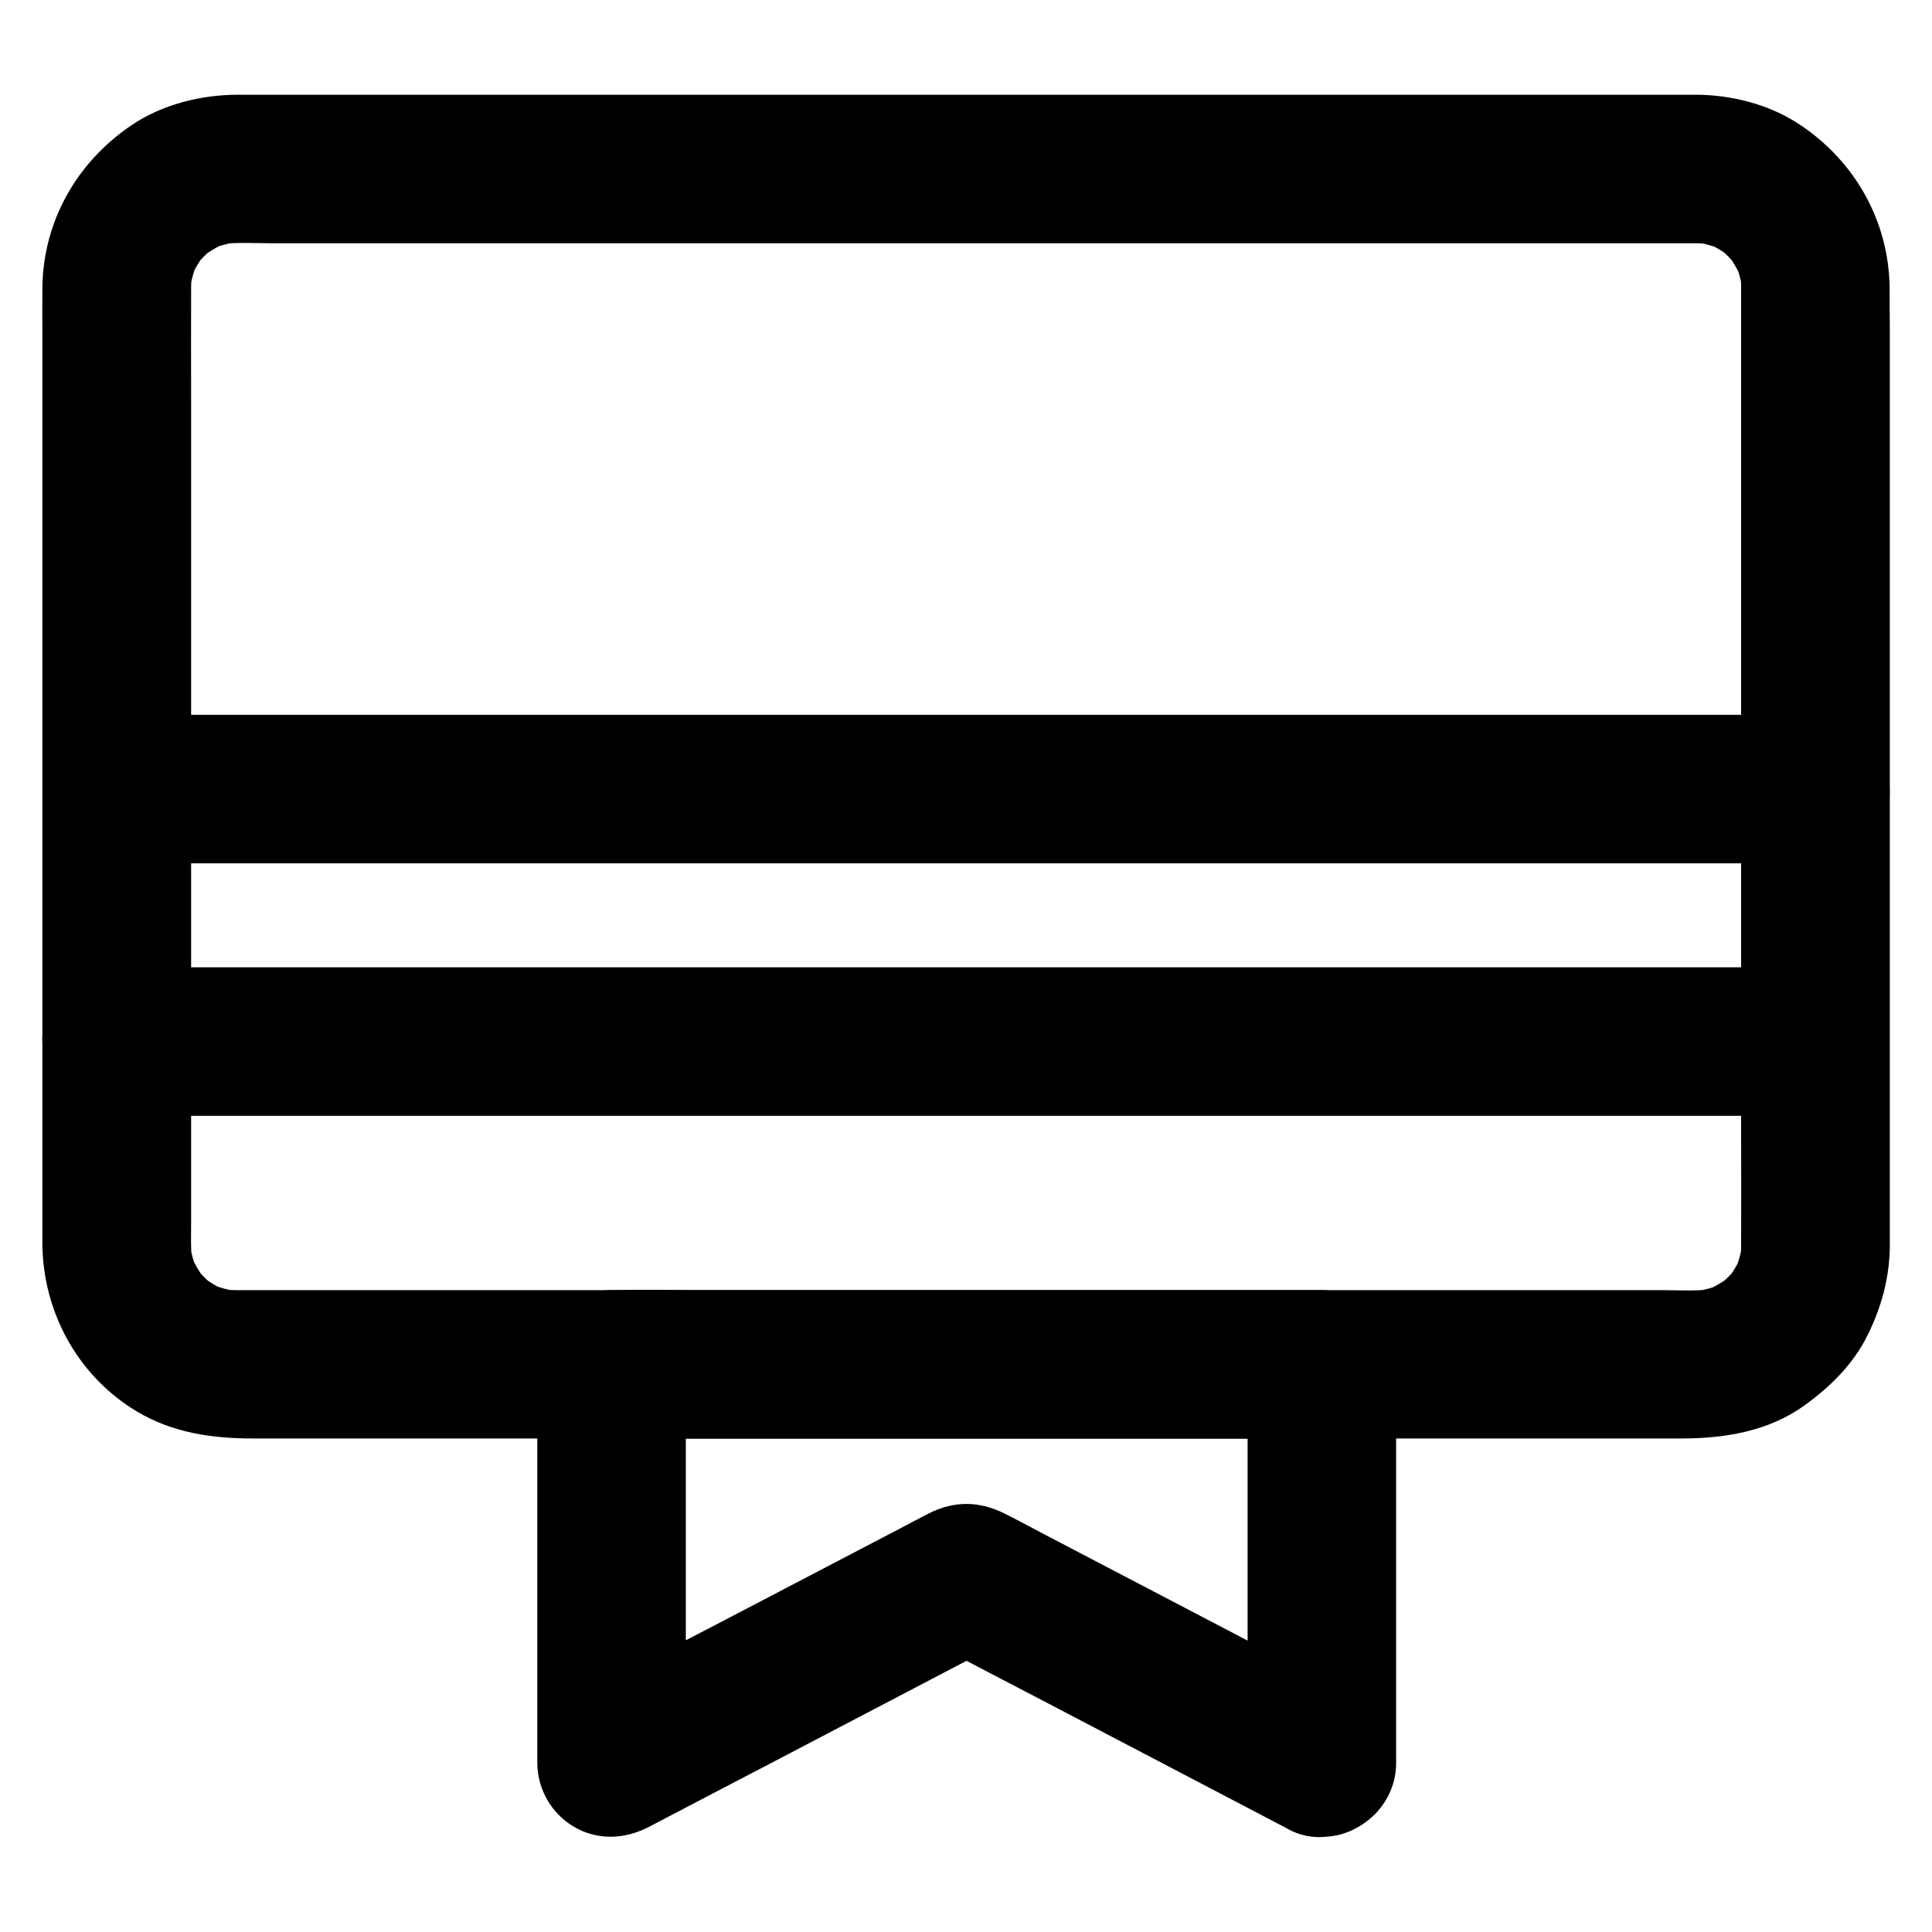
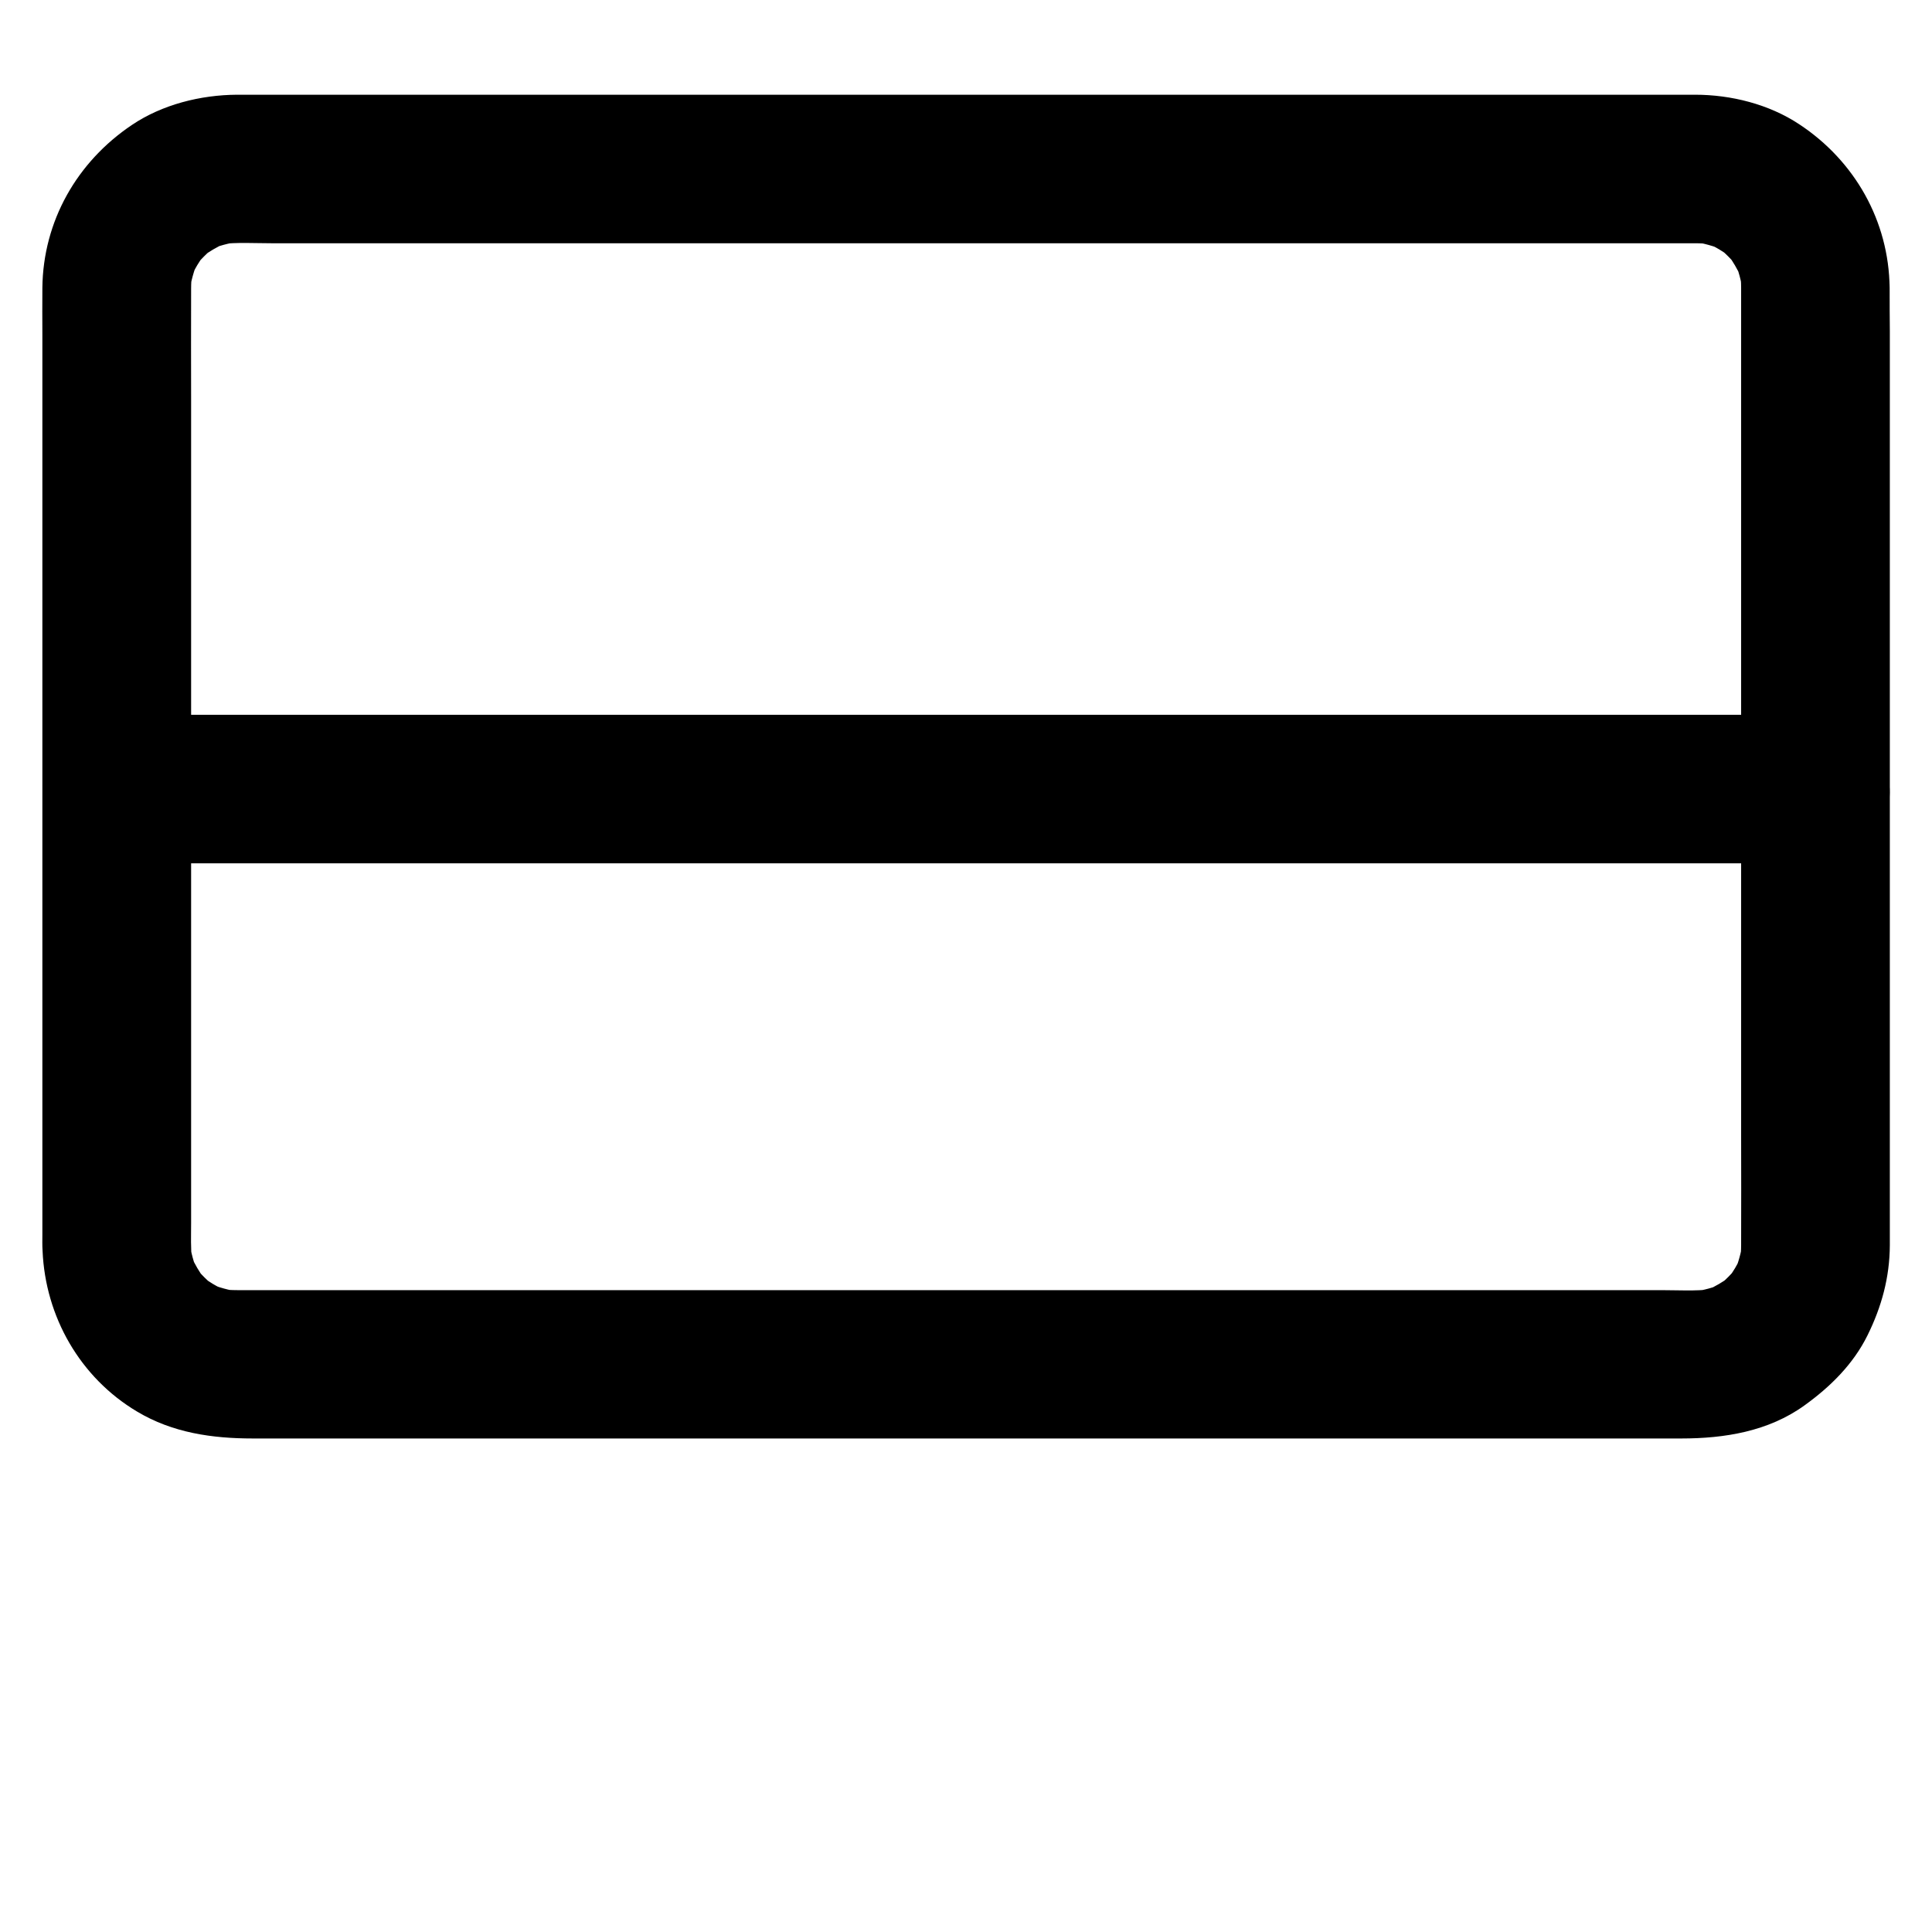
<svg xmlns="http://www.w3.org/2000/svg" fill="#000000" width="800px" height="800px" version="1.1" viewBox="144 144 512 512">
  <g>
    <path d="m644.77 220.27c-0.195-17.711-9.25-33.652-23.961-43.344-8.02-5.312-18.055-7.824-27.602-7.824h-11.758-25.828-36.754-44.574-49.004-50.773-49.199-44.281-36.703-25.781-11.711c-9.695 0.051-19.879 2.609-27.898 8.02-14.562 9.789-23.52 25.484-23.715 43.148-0.051 4.184 0 8.363 0 12.496v32.422 44.82 50.43 48.512 39.312 22.781c0 1.477-0.051 2.953 0.051 4.43 0.738 17.465 9.938 33.605 25.043 42.605 9.445 5.656 19.977 7.133 30.699 7.133h19.387 31.883 41.18 47.379 50.184 50.332 47.184 40.688 31.438 18.895c11.465 0 23.074-1.871 32.621-8.758 6.84-4.922 12.941-10.922 16.727-18.598 3.738-7.578 5.856-15.352 5.902-23.812v-3.543-23.715-39.852-48.512-50.332-44.672-31.734c-0.047-3.738-0.047-7.574-0.047-11.414 0-10.281-9.055-20.172-19.68-19.68-10.676 0.492-19.68 8.66-19.68 19.68v25.684 61.5 73.801 63.172c0 9.84 0.051 19.633 0 29.473 0 1.426-0.098 2.902-0.246 4.328 0.246-1.723 0.492-3.492 0.688-5.215-0.395 2.856-1.18 5.609-2.262 8.316 0.641-1.574 1.328-3.148 1.969-4.723-1.031 2.41-2.363 4.625-3.938 6.691 1.031-1.328 2.066-2.656 3.102-3.984-1.723 2.215-3.691 4.184-5.902 5.902 1.328-1.031 2.656-2.066 3.984-3.102-2.117 1.574-4.328 2.856-6.691 3.938 1.574-0.641 3.148-1.328 4.723-1.969-2.656 1.133-5.41 1.871-8.316 2.262 1.723-0.246 3.492-0.492 5.215-0.688-4.477 0.543-9.152 0.246-13.629 0.246h-27.898-41.82-51.266-56.234-56.777-52.645-44.527-31.684-14.414c-1.523 0-3-0.098-4.527-0.246 1.723 0.246 3.492 0.492 5.215 0.688-2.856-0.395-5.609-1.18-8.316-2.262 1.574 0.641 3.148 1.328 4.723 1.969-2.41-1.031-4.625-2.363-6.691-3.938 1.328 1.031 2.656 2.066 3.984 3.102-2.215-1.723-4.184-3.691-5.902-5.902 1.031 1.328 2.066 2.656 3.102 3.984-1.574-2.117-2.856-4.328-3.938-6.691 0.641 1.574 1.328 3.148 1.969 4.723-1.133-2.656-1.871-5.41-2.262-8.316 0.246 1.723 0.492 3.492 0.688 5.215-0.395-3.344-0.246-6.742-0.246-10.137v-18.301-61.008-74.242-64.254c0-9.938-0.051-19.875 0-29.816 0-1.426 0.098-2.902 0.246-4.328-0.246 1.723-0.492 3.492-0.688 5.215 0.395-2.856 1.18-5.609 2.262-8.316-0.641 1.574-1.328 3.148-1.969 4.723 1.031-2.41 2.363-4.625 3.938-6.691-1.031 1.328-2.066 2.656-3.102 3.984 1.723-2.215 3.691-4.184 5.902-5.902-1.328 1.031-2.656 2.066-3.984 3.102 2.117-1.574 4.328-2.856 6.691-3.938-1.574 0.641-3.148 1.328-4.723 1.969 2.656-1.133 5.41-1.871 8.316-2.262-1.723 0.246-3.492 0.492-5.215 0.688 4.477-0.543 9.152-0.246 13.629-0.246h27.898 41.82 51.266 56.234 56.777 52.645 44.527 31.684 14.414c1.523 0 3 0.098 4.527 0.246-1.723-0.246-3.492-0.492-5.215-0.688 2.856 0.395 5.609 1.18 8.316 2.262-1.574-0.641-3.148-1.328-4.723-1.969 2.41 1.031 4.625 2.363 6.691 3.938-1.328-1.031-2.656-2.066-3.984-3.102 2.215 1.723 4.184 3.691 5.902 5.902-1.031-1.328-2.066-2.656-3.102-3.984 1.574 2.117 2.856 4.328 3.938 6.691-0.641-1.574-1.328-3.148-1.969-4.723 1.133 2.656 1.871 5.41 2.262 8.316-0.246-1.723-0.492-3.492-0.688-5.215 0.148 1.379 0.246 2.707 0.246 4.082 0.051 5.066 2.164 10.332 5.758 13.922 3.394 3.394 9.004 6.004 13.922 5.758 10.578-0.445 19.777-8.609 19.68-19.633z" />
    <path d="m625.09 333.43h-12.004-32.719-48.414-59.09-64.699-65.336-60.961-51.512-37.047c-5.856 0-11.758-0.051-17.613 0h-0.738c-10.281 0-20.172 9.055-19.68 19.68 0.492 10.676 8.66 19.68 19.68 19.68h12.004 32.719 48.414 59.09 64.699 65.336 60.961 51.512 37.047c5.856 0 11.758 0.051 17.613 0h0.738c10.281 0 20.172-9.055 19.68-19.68-0.492-10.676-8.66-19.68-19.68-19.68z" />
-     <path d="m174.91 439.7h12.004 32.719 48.414 59.09 64.699 65.336 60.961 51.512 37.047c5.856 0 11.758 0.051 17.613 0h0.738c10.281 0 20.172-9.055 19.68-19.68-0.492-10.676-8.66-19.68-19.68-19.68h-12.004-32.719-48.414-59.09-64.699-65.336-60.961-51.512-37.047c-5.856 0-11.758-0.051-17.613 0h-0.738c-10.281 0-20.172 9.055-19.68 19.68 0.492 10.676 8.66 19.68 19.68 19.68z" />
-     <path d="m504.2 594.24c-10.773-5.609-21.5-11.219-32.273-16.875-16.926-8.855-33.801-17.664-50.727-26.52-3.691-1.918-7.332-3.938-11.02-5.758-6.742-3.344-13.332-3.394-20.074 0-0.395 0.195-0.789 0.395-1.133 0.59-1.918 0.984-3.836 2.016-5.707 3-16.09 8.414-32.227 16.828-48.316 25.238-12.695 6.641-25.535 13.137-38.129 19.926-0.195 0.098-0.441 0.246-0.688 0.344 9.891 5.656 19.73 11.316 29.617 16.973v-35.621-56.828-13.137c-6.543 6.543-13.137 13.137-19.68 19.68h18.695 44.918 54.367 47.035c7.625 0 15.254 0.148 22.879 0h0.344c-6.543-6.543-13.137-13.137-19.68-19.68v35.621 56.828 13.137c0 10.281 9.055 20.172 19.68 19.68 10.676-0.492 19.68-8.66 19.68-19.68v-35.621-56.828-13.137c0-10.629-9.004-19.68-19.68-19.68h-18.695-44.918-54.367-47.035c-7.625 0-15.254-0.148-22.879 0h-0.344c-10.629 0-19.68 9.004-19.68 19.68v35.621 56.828 13.137c0 6.938 3.738 13.48 9.742 16.973 6.297 3.691 13.531 3.297 19.875 0 10.629-5.559 21.207-11.121 31.832-16.629 16.875-8.855 33.801-17.664 50.676-26.52 3.836-2.016 7.723-4.035 11.562-6.051h-19.875c10.629 5.559 21.207 11.121 31.832 16.629 16.875 8.855 33.801 17.664 50.676 26.52 3.836 2.016 7.723 4.035 11.562 6.051 4.676 2.461 9.988 3.394 15.152 1.969 4.574-1.277 9.496-4.773 11.758-9.055 2.41-4.574 3.641-10.086 1.969-15.152-1.473-4.668-4.426-9.293-8.953-11.652z" />
  </g>
</svg>